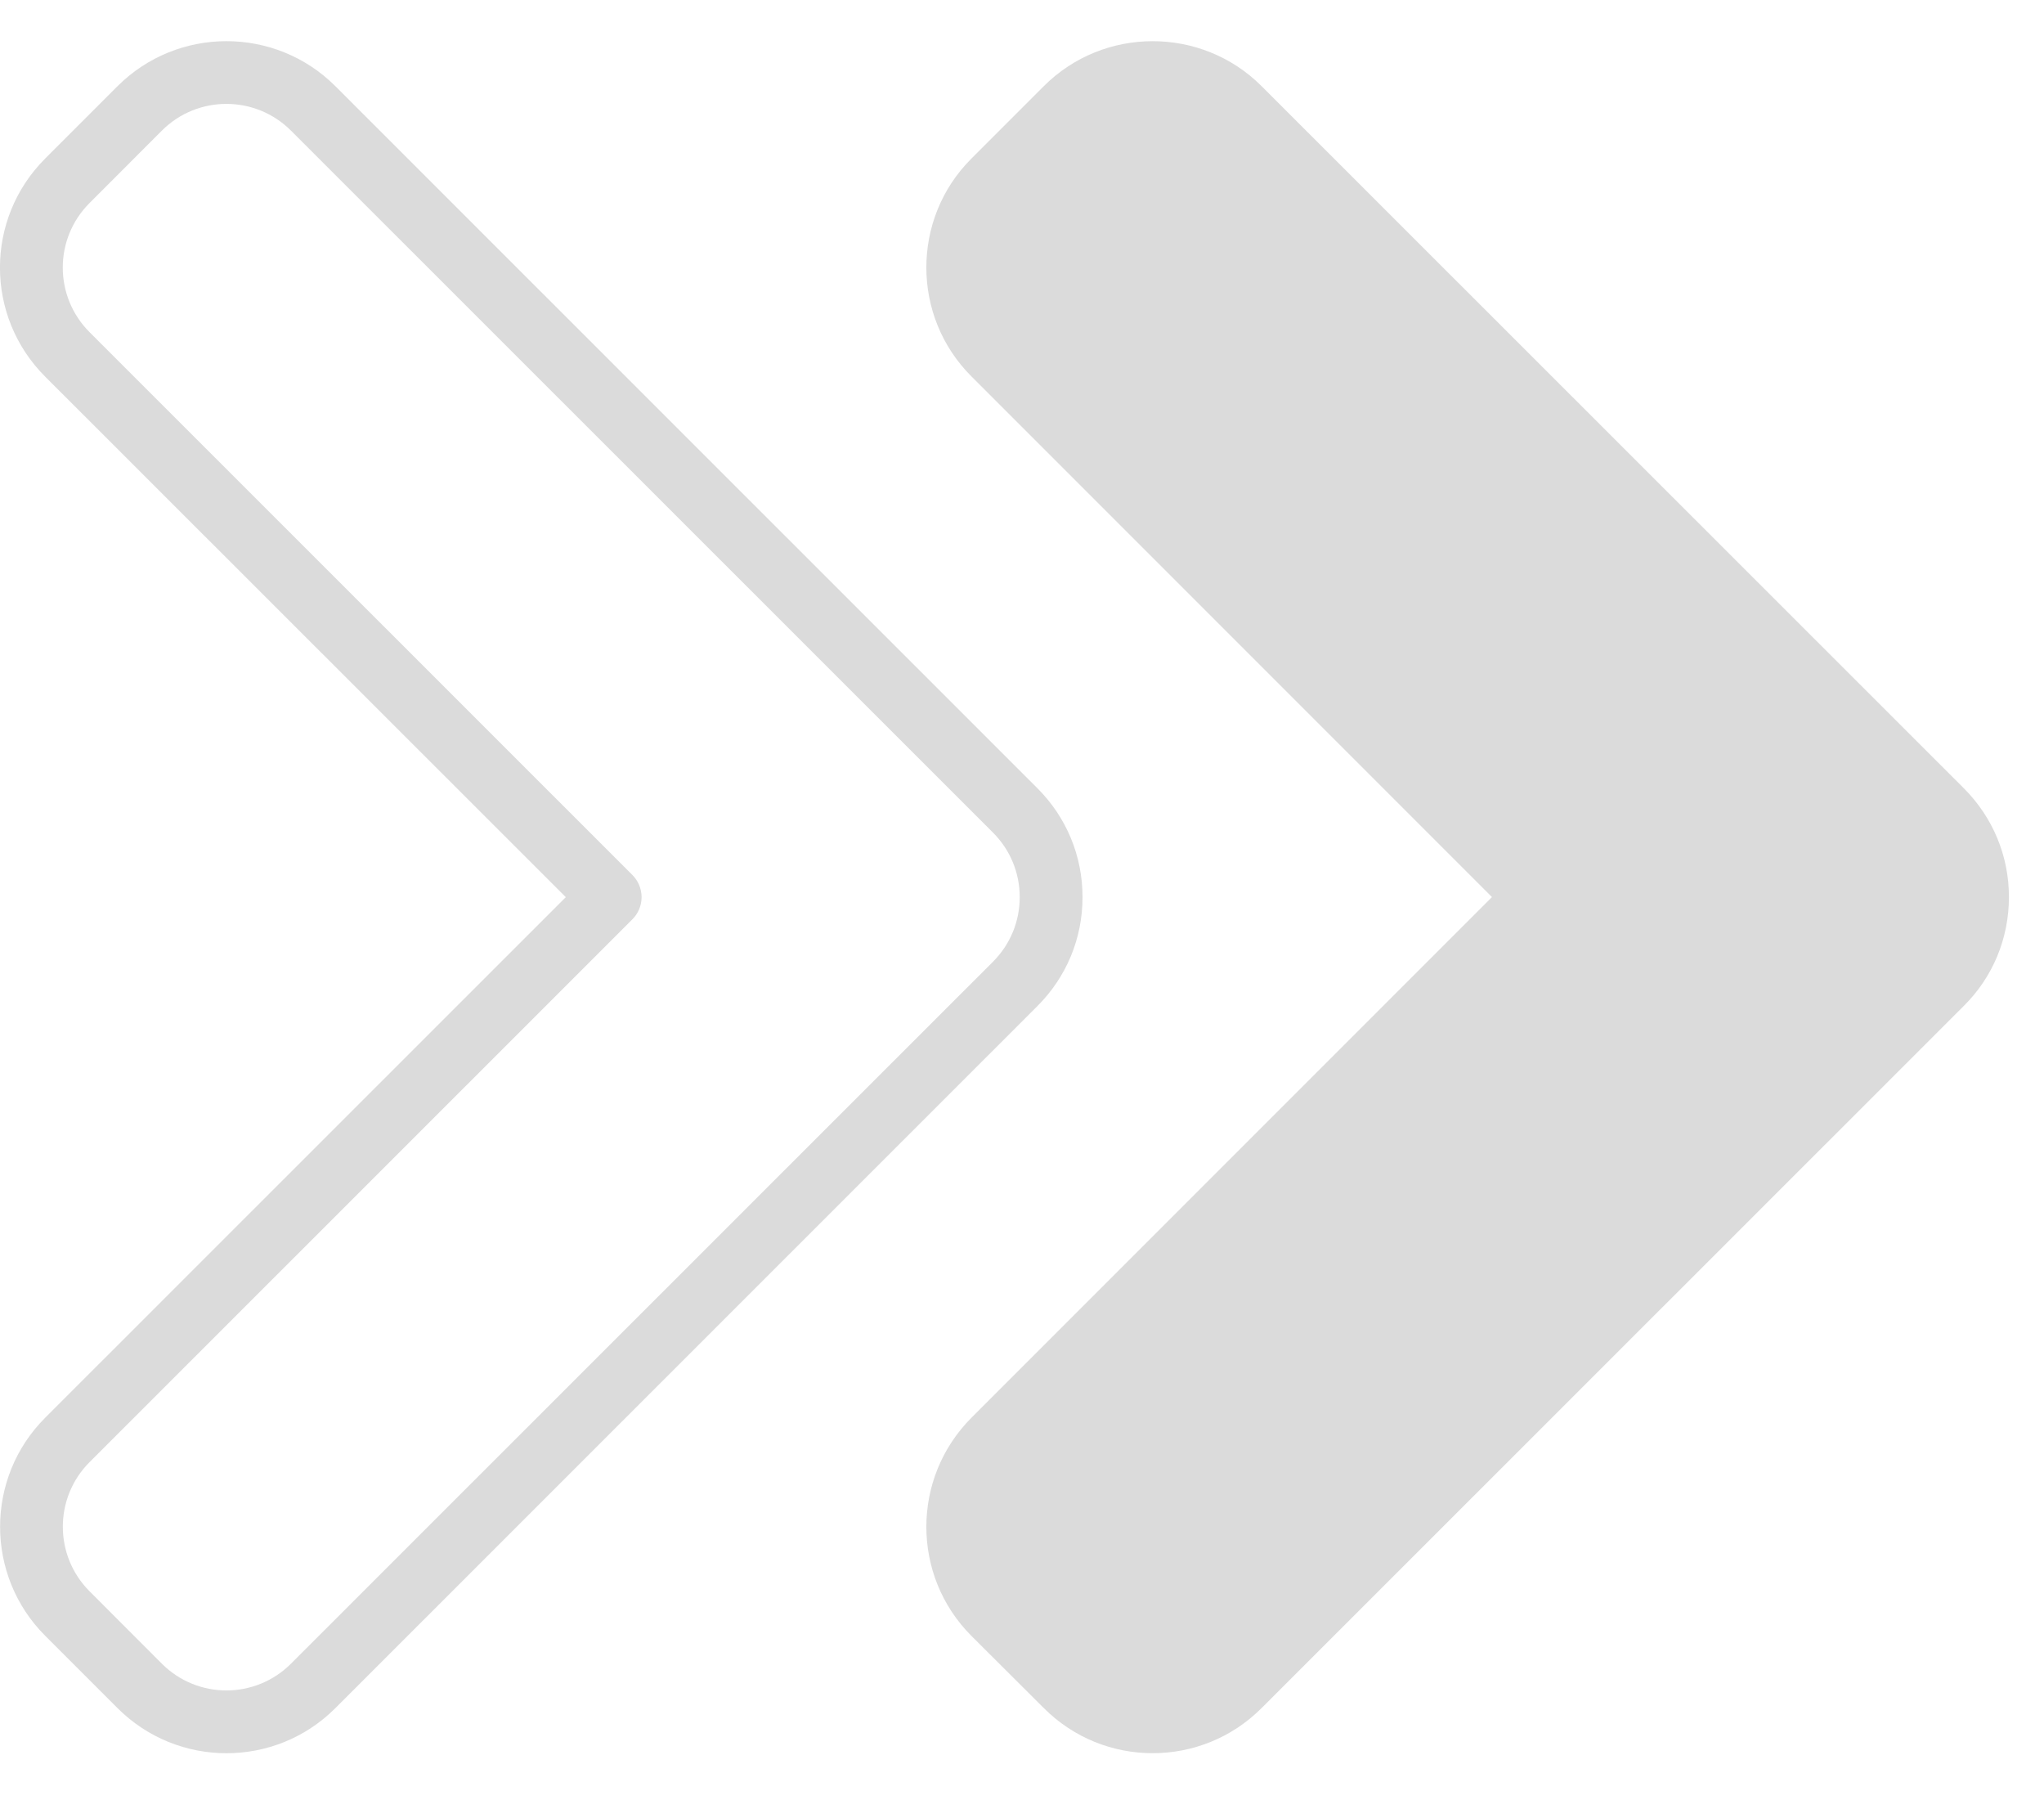
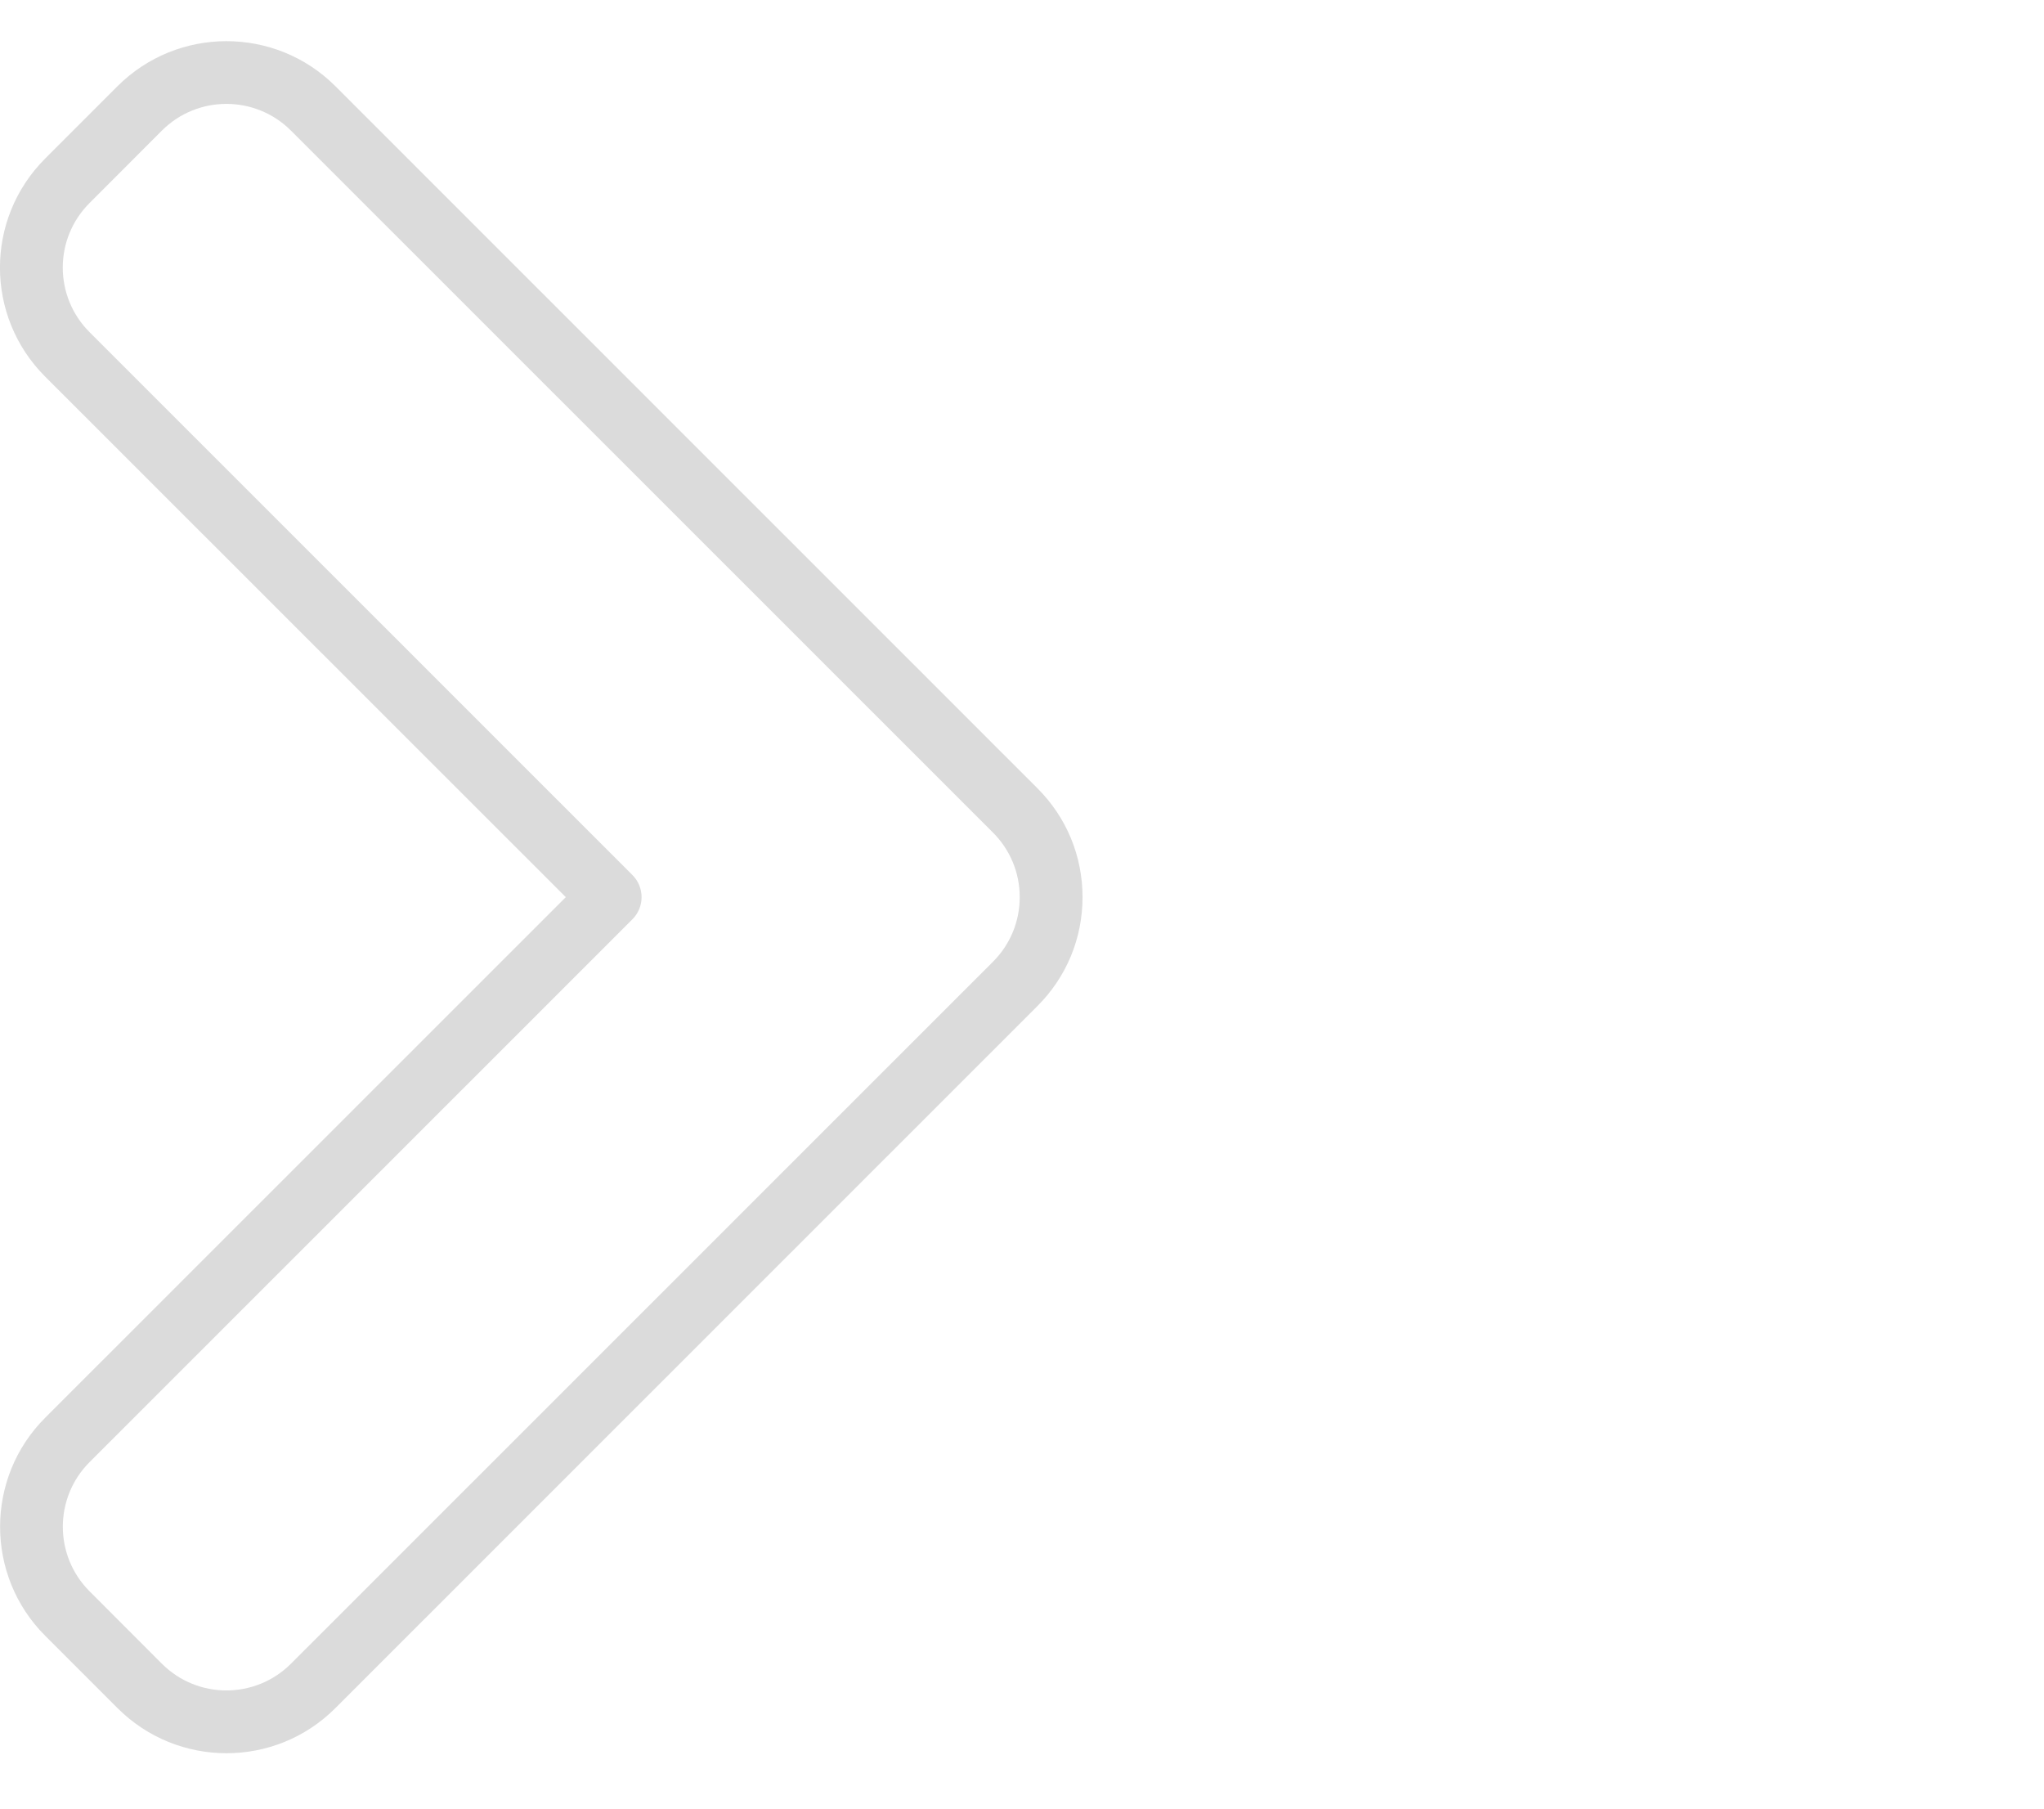
<svg xmlns="http://www.w3.org/2000/svg" width="26" height="23" viewBox="0 0 26 23" fill="none">
-   <path d="M12.359 4.789C11.592 4.026 11.592 2.781 12.355 2.018L13.277 1.096C14.04 0.333 15.285 0.333 16.048 1.096L24.979 10.023C25.35 10.394 25.554 10.885 25.554 11.408C25.554 11.931 25.35 12.426 24.979 12.793L16.048 21.721C15.665 22.104 15.165 22.295 14.662 22.295C14.159 22.295 13.66 22.104 13.277 21.721L12.355 20.802C11.592 20.036 11.592 18.794 12.359 18.027L18.978 11.408L12.359 4.789Z" fill="#DBDBDB" />
  <path d="M7.197 11.409L0.575 18.029C-0.19 18.793 -0.19 20.037 0.574 20.801L1.494 21.721C1.494 21.721 1.494 21.721 1.494 21.721C2.259 22.486 3.5 22.488 4.266 21.722L13.195 12.795C13.566 12.425 13.77 11.933 13.77 11.409C13.77 10.885 13.566 10.393 13.195 10.023L4.266 1.096C3.5 0.331 2.257 0.334 1.494 1.097L0.574 2.017C-0.192 2.783 -0.192 4.023 0.574 4.789L7.197 11.409ZM1.139 2.582L2.059 1.661C2.512 1.208 3.248 1.208 3.701 1.661L12.631 10.588C12.85 10.807 12.971 11.099 12.971 11.409C12.971 11.719 12.85 12.011 12.631 12.23L3.701 21.157C3.248 21.61 2.513 21.611 2.059 21.157L2.059 21.157L1.139 20.236C0.686 19.783 0.686 19.047 1.139 18.594L8.044 11.691C8.119 11.616 8.161 11.515 8.161 11.409C8.161 11.303 8.119 11.202 8.044 11.127L1.139 4.224C0.685 3.77 0.685 3.035 1.139 2.582Z" fill="#DBDBDB" />
</svg>